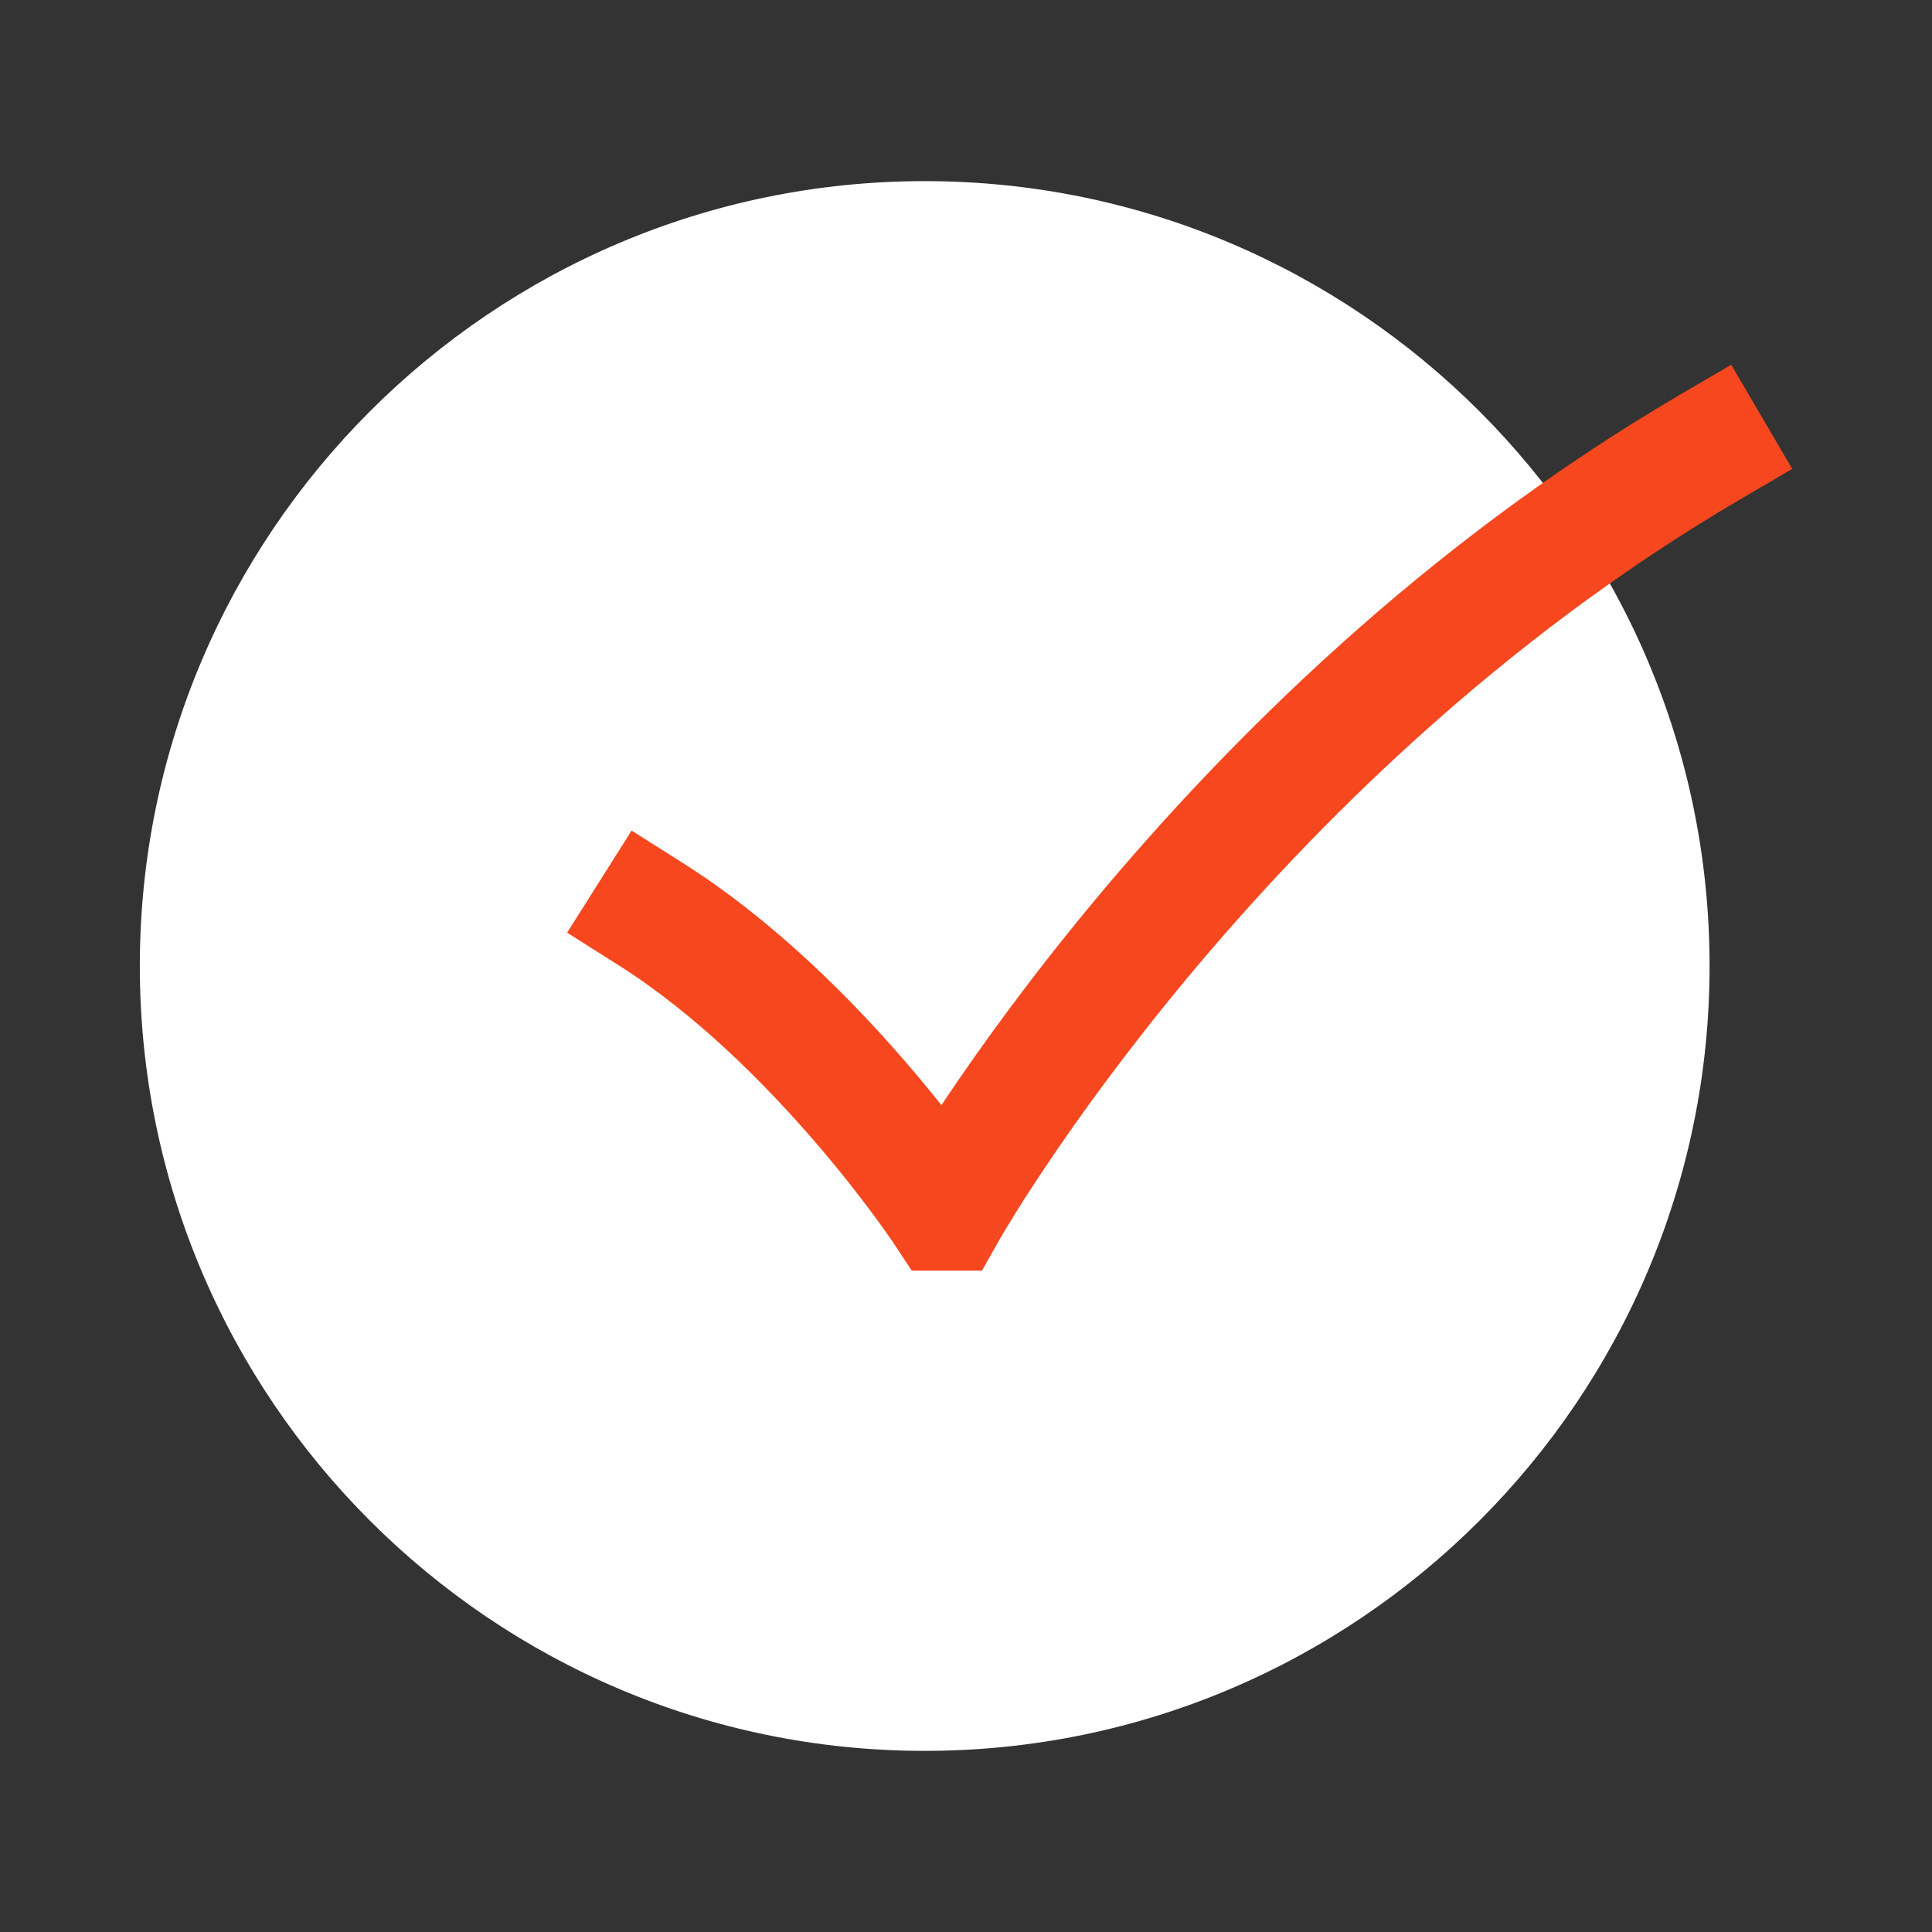
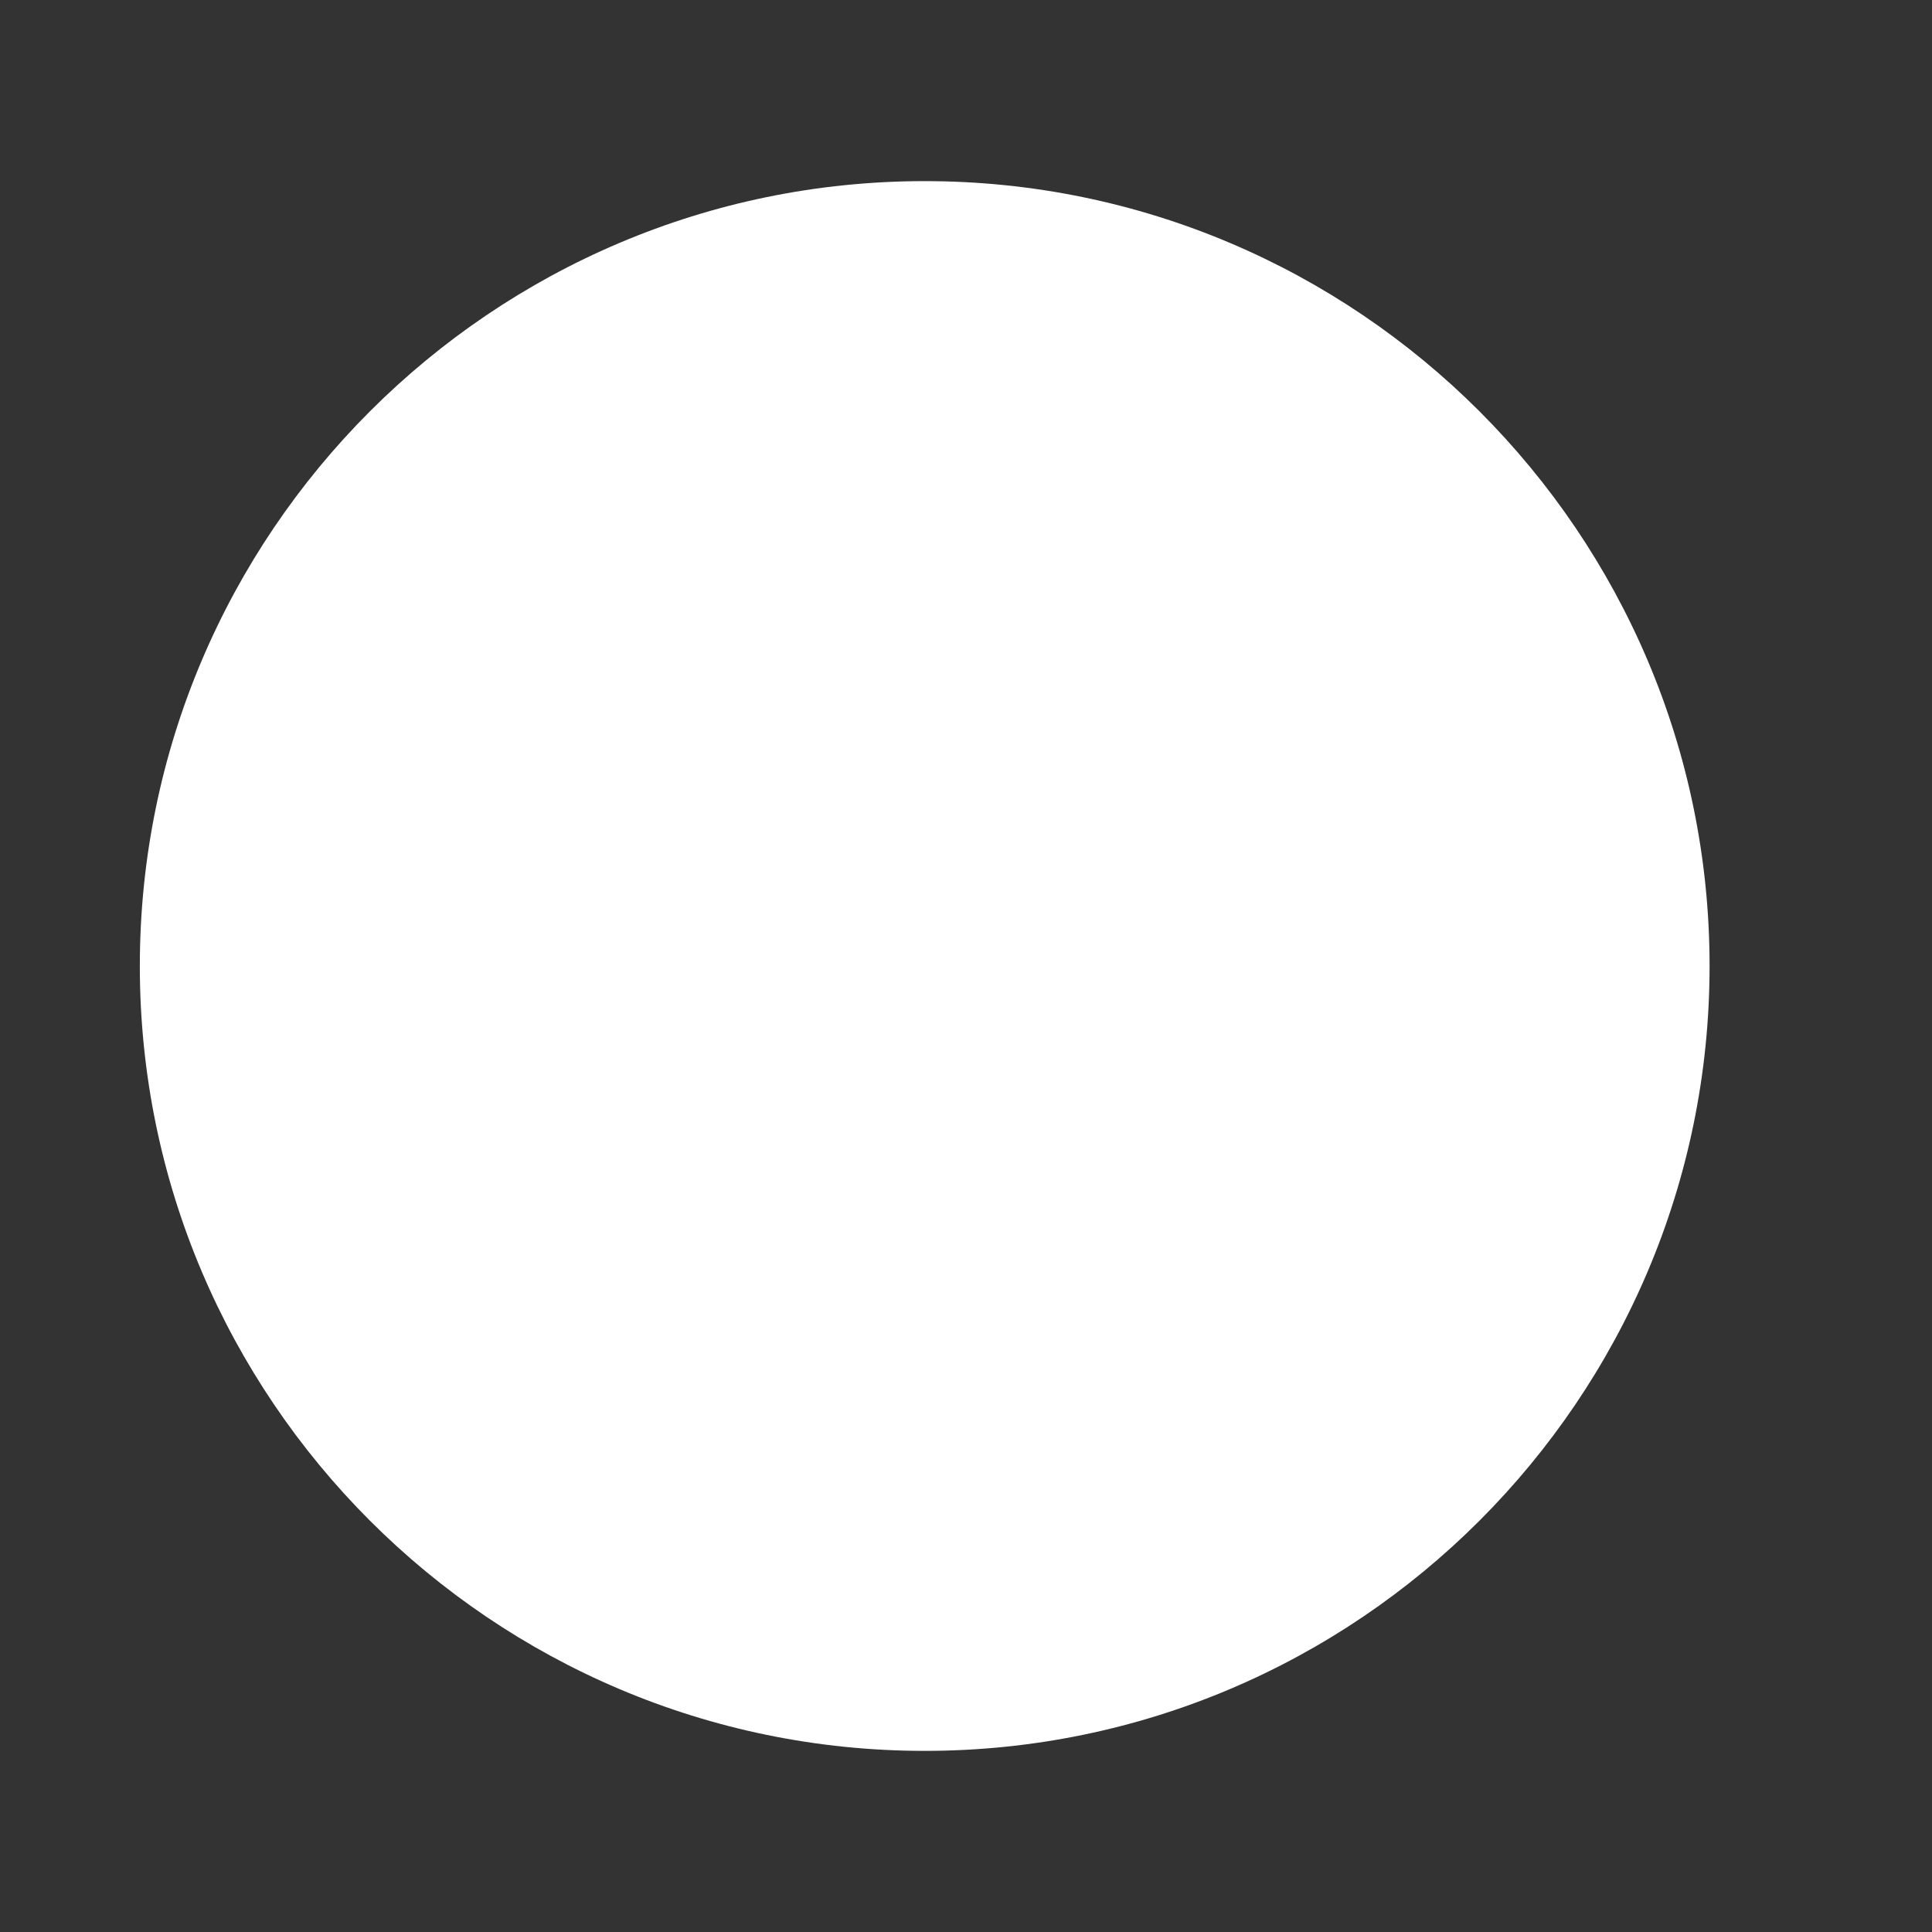
<svg xmlns="http://www.w3.org/2000/svg" width="24" height="24" viewBox="0 0 24 24" fill="none">
  <rect x="0" y="0" width="24" height="24" fill="#333333" stroke="none" />
  <path fill-rule="evenodd" clip-rule="evenodd" d="M11.487 2.25C6.111 2.25 1.737 6.624 1.737 12C1.737 17.376 6.111 21.75 11.487 21.75C16.863 21.75 21.237 17.376 21.237 12C21.237 6.624 16.863 2.25 11.487 2.25Z" fill="white" />
-   <path fill-rule="evenodd" clip-rule="evenodd" d="M22.264 5.825L21.616 6.204C18.634 7.951 16.329 10.253 14.765 12.129C13.985 13.065 13.393 13.89 12.998 14.479C12.8 14.773 12.652 15.007 12.555 15.167C12.506 15.246 12.47 15.307 12.446 15.347L12.42 15.391L12.415 15.401L12.414 15.403L12.198 15.784H11.326L11.104 15.448L11.102 15.444L11.091 15.428C11.081 15.413 11.065 15.389 11.043 15.359C11 15.297 10.935 15.205 10.85 15.091C10.68 14.861 10.431 14.539 10.12 14.179C9.491 13.45 8.635 12.591 7.679 11.987L7.045 11.586L7.846 10.318L8.48 10.719C9.614 11.436 10.582 12.418 11.256 13.199C11.418 13.387 11.565 13.566 11.695 13.729C11.714 13.7 11.733 13.672 11.752 13.643C12.172 13.018 12.794 12.15 13.613 11.168C15.247 9.208 17.68 6.772 20.858 4.91L21.506 4.531L22.264 5.825Z" fill="#F6471E" />
</svg>